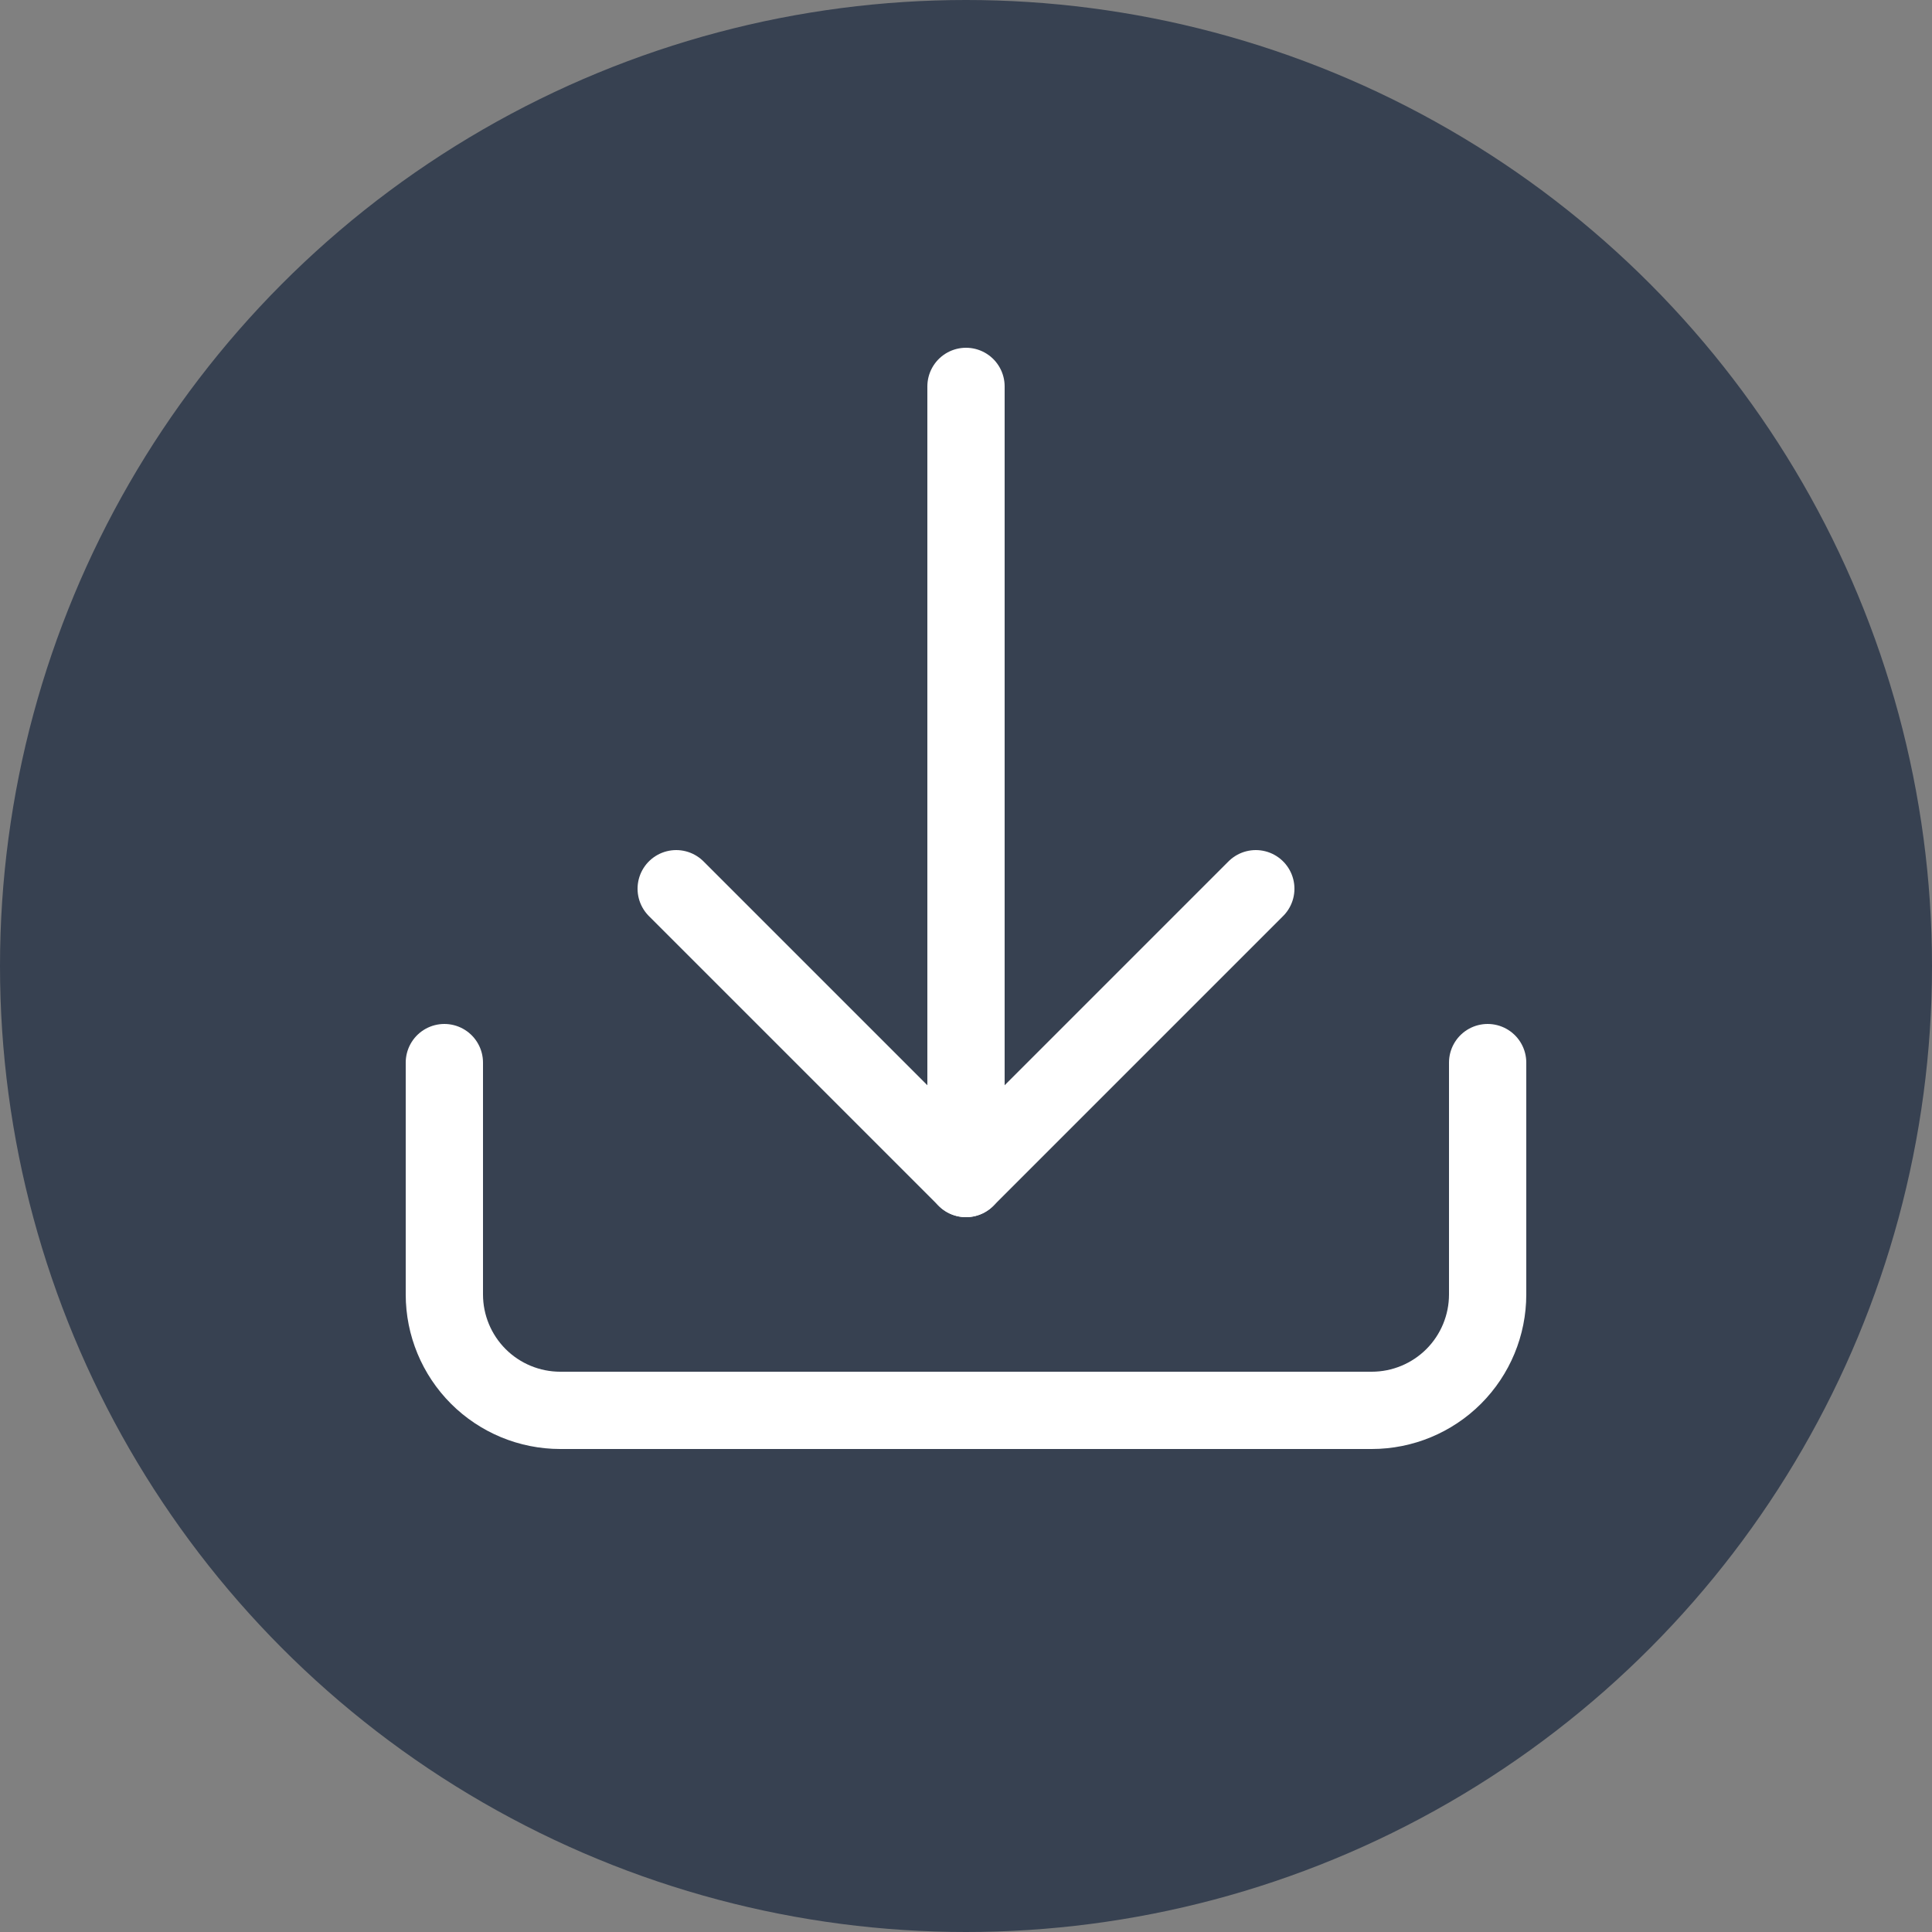
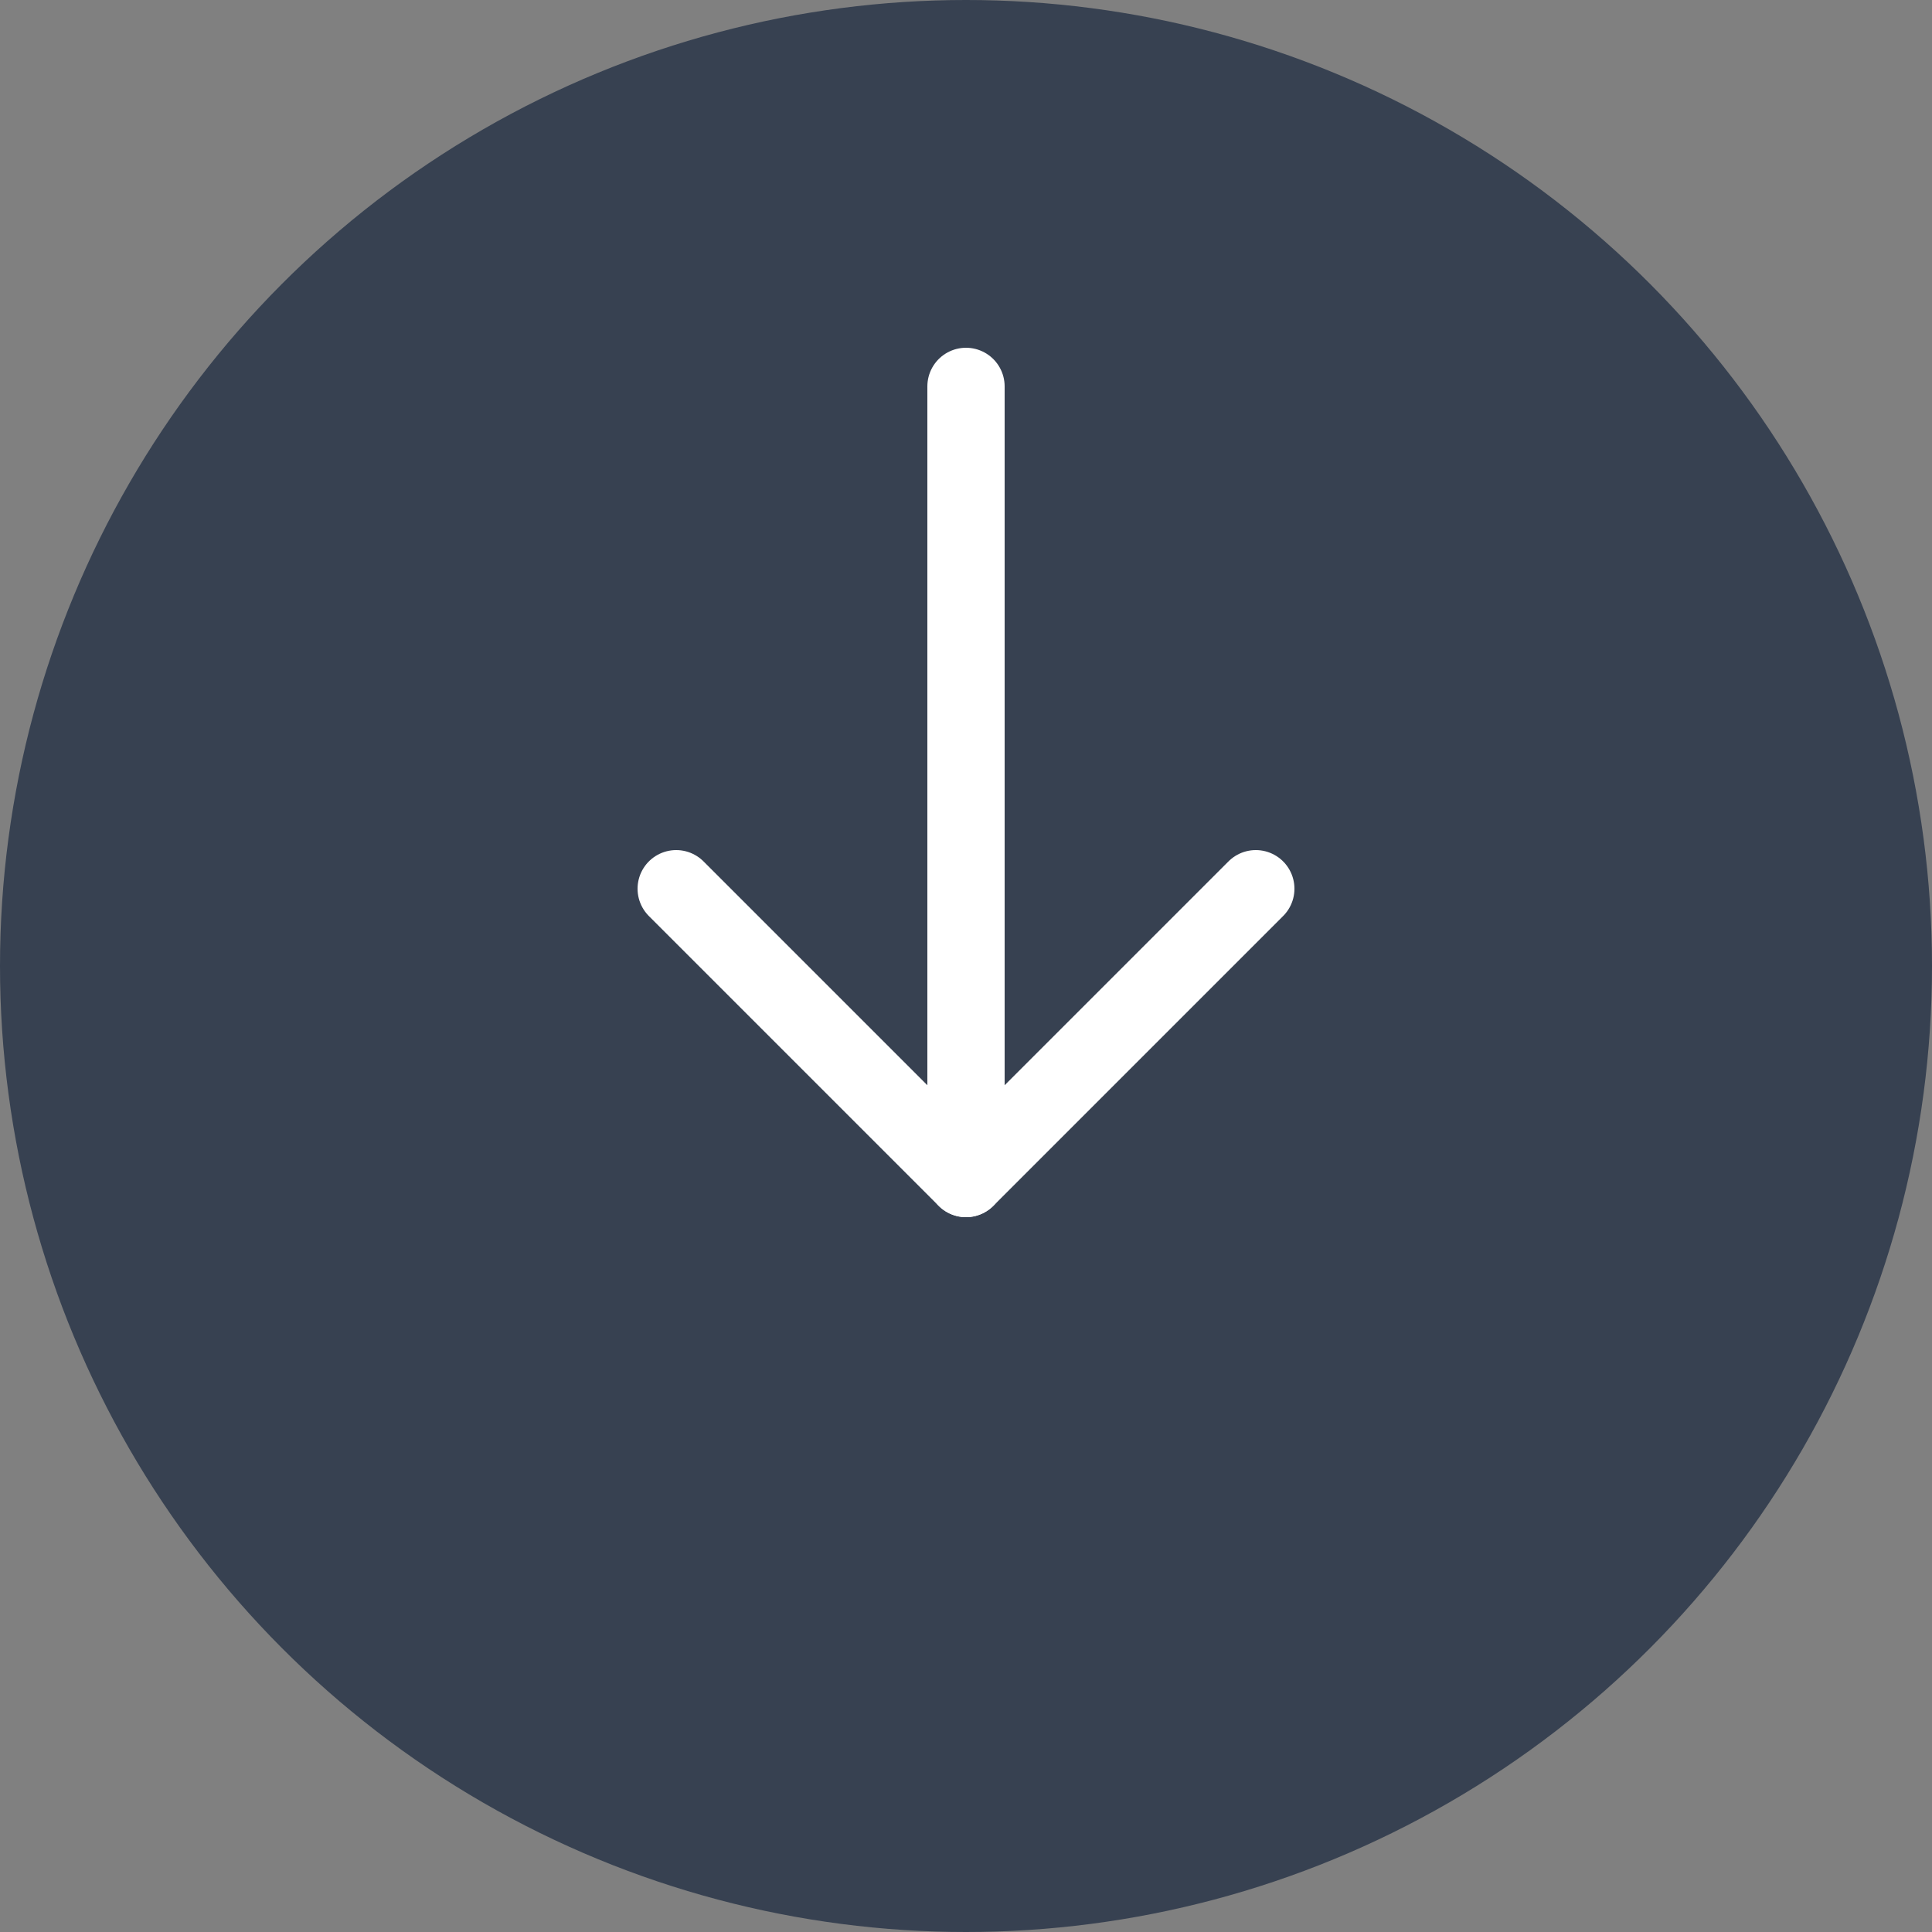
<svg xmlns="http://www.w3.org/2000/svg" width="100" height="100" viewBox="0 0 100 100" fill="none">
  <rect x="0" y="0" width="100" height="100" fill="#808080" stroke="none" />
  <circle cx="50" cy="50" r="50" fill="#374151" />
  <g clip-path="url(#clip0_72_1738)">
    <path d="M50 61L50 20" stroke="white" stroke-width="4" stroke-linecap="round" stroke-linejoin="round" />
-     <path d="M77 55V67C77 68.591 76.368 70.117 75.243 71.243C74.117 72.368 72.591 73 71 73H29C27.409 73 25.883 72.368 24.757 71.243C23.632 70.117 23 68.591 23 67V55" stroke="white" stroke-width="4" stroke-linecap="round" stroke-linejoin="round" />
    <path d="M35 46L50 61L65 46" stroke="white" stroke-width="4" stroke-linecap="round" stroke-linejoin="round" />
  </g>
  <defs>
    <clipPath id="clip0_72_1738">
      <rect width="60" height="60" fill="white" transform="matrix(-1 0 0 1 80 16)" />
    </clipPath>
  </defs>
</svg>